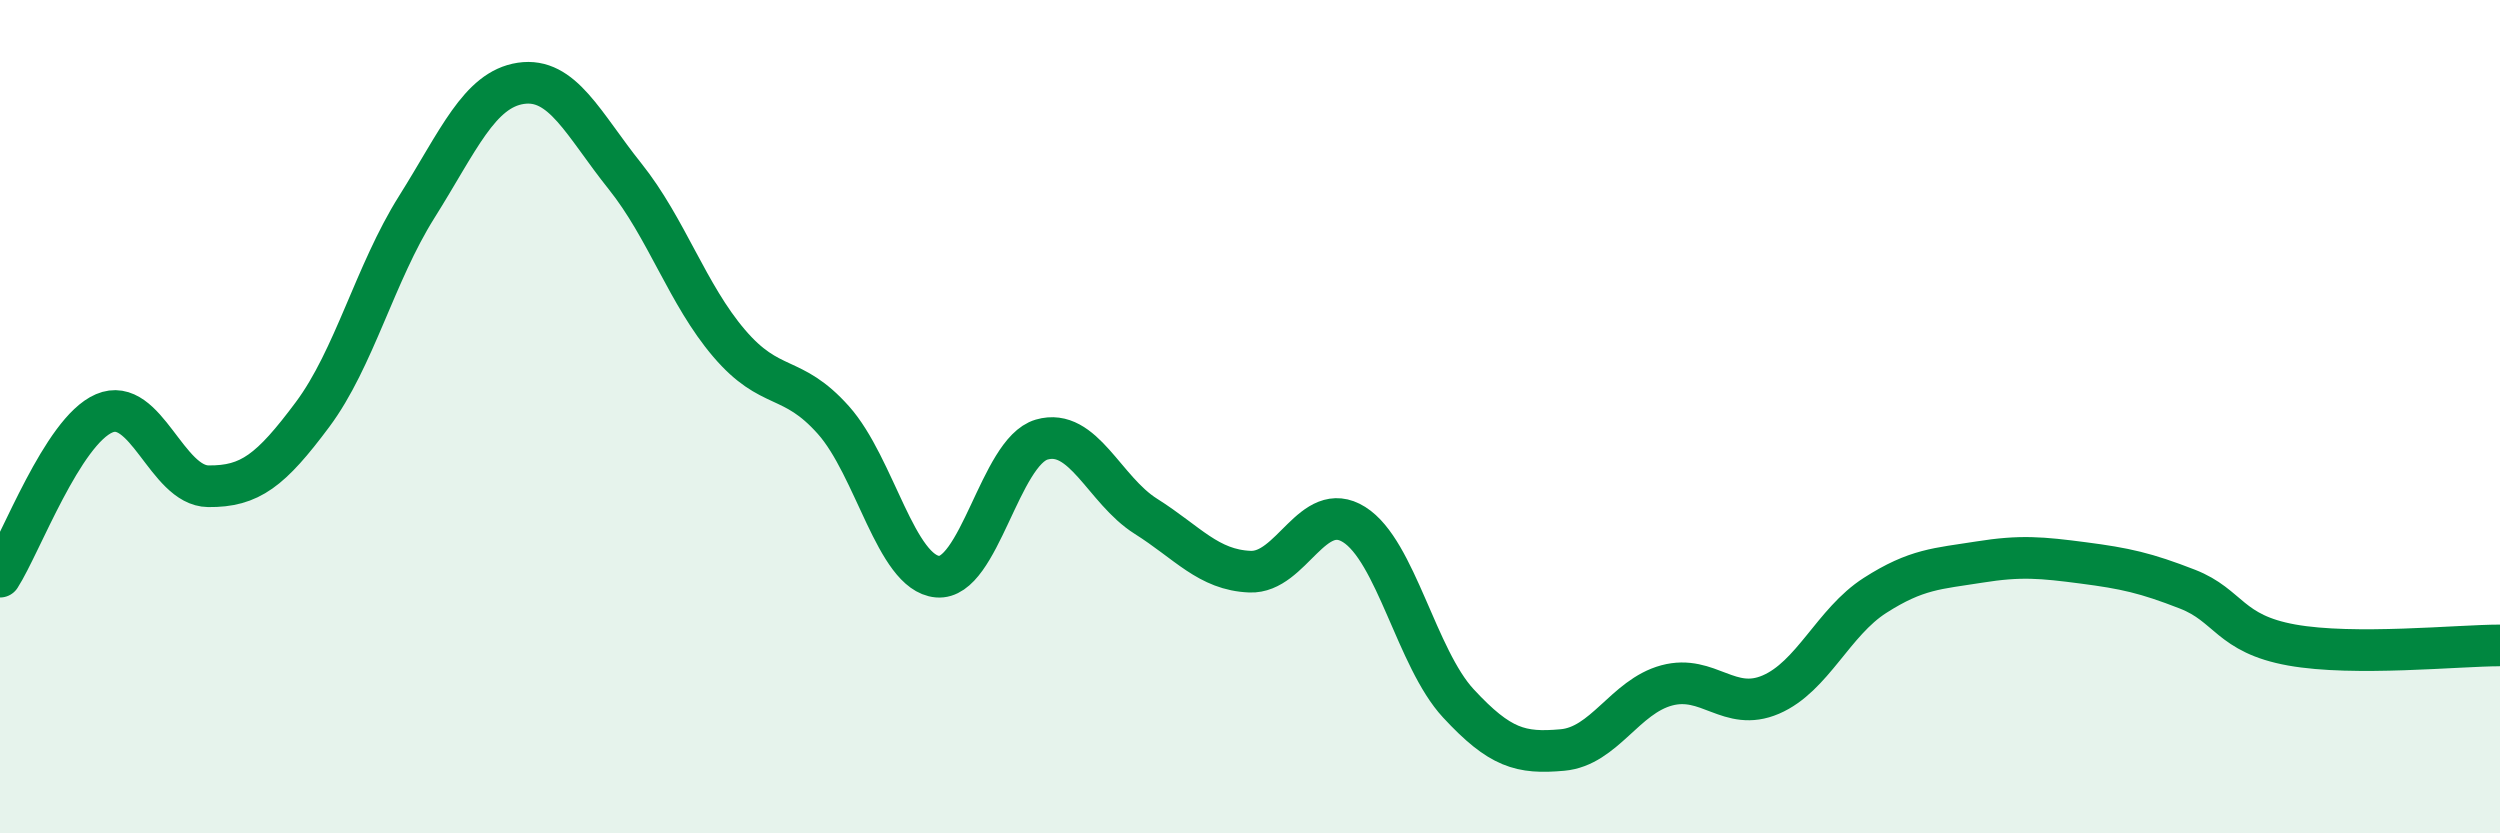
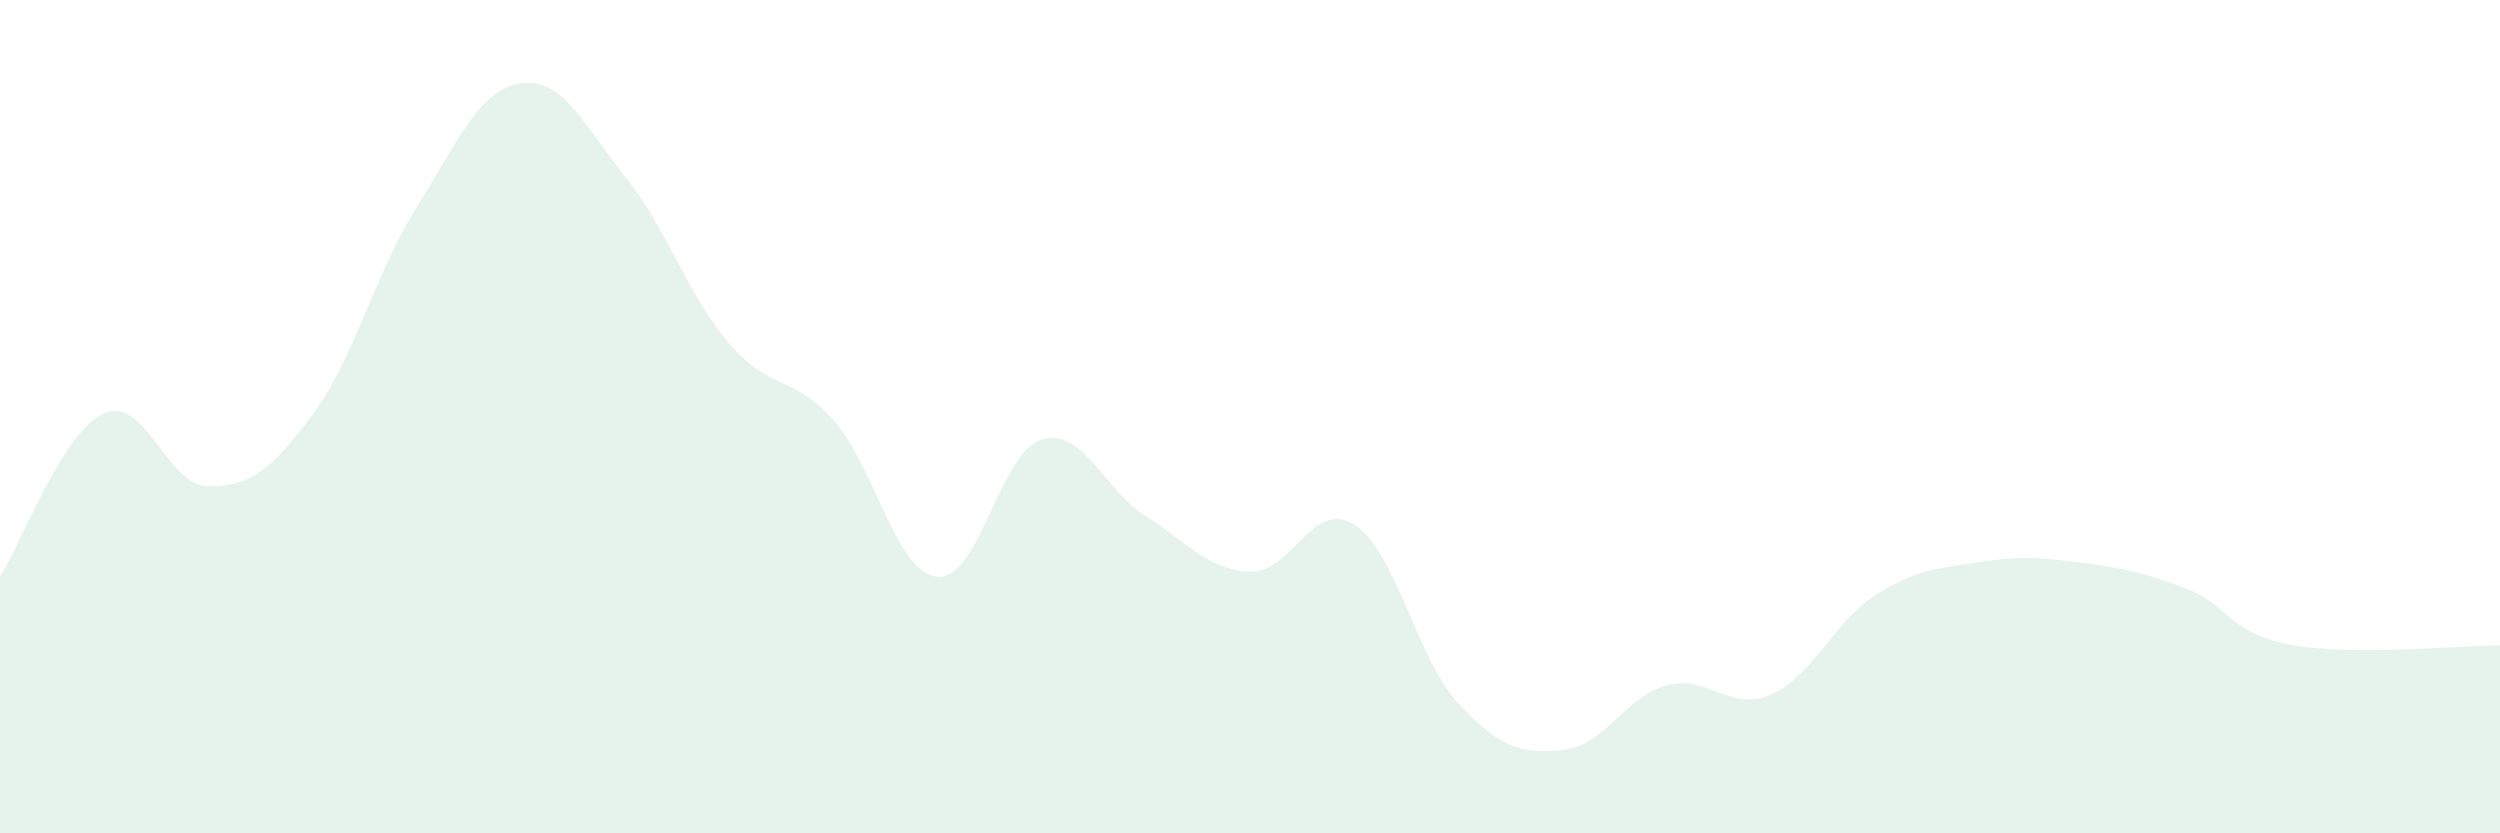
<svg xmlns="http://www.w3.org/2000/svg" width="60" height="20" viewBox="0 0 60 20">
  <path d="M 0,13.84 C 0.5,13.06 1.5,10.35 2.5,9.92 C 3.5,9.49 4,11.66 5,11.67 C 6,11.68 6.5,11.29 7.5,9.95 C 8.5,8.61 9,6.56 10,4.97 C 11,3.38 11.5,2.15 12.5,2 C 13.5,1.85 14,2.98 15,4.23 C 16,5.48 16.5,7.07 17.5,8.24 C 18.5,9.41 19,8.96 20,10.08 C 21,11.2 21.5,13.75 22.5,13.84 C 23.5,13.93 24,10.84 25,10.55 C 26,10.26 26.5,11.76 27.5,12.39 C 28.5,13.02 29,13.68 30,13.72 C 31,13.76 31.5,11.96 32.5,12.59 C 33.5,13.22 34,15.8 35,16.88 C 36,17.96 36.5,18.09 37.5,18 C 38.5,17.91 39,16.72 40,16.45 C 41,16.18 41.5,17.1 42.5,16.67 C 43.5,16.24 44,14.93 45,14.29 C 46,13.65 46.5,13.65 47.5,13.49 C 48.5,13.33 49,13.38 50,13.51 C 51,13.64 51.5,13.75 52.5,14.14 C 53.5,14.53 53.5,15.21 55,15.48 C 56.5,15.75 59,15.49 60,15.49L60 20L0 20Z" fill="#008740" opacity="0.1" stroke-linecap="round" stroke-linejoin="round" />
-   <path d="M 0,13.84 C 0.5,13.06 1.5,10.35 2.5,9.92 C 3.5,9.49 4,11.66 5,11.67 C 6,11.68 6.5,11.29 7.5,9.95 C 8.5,8.61 9,6.56 10,4.97 C 11,3.38 11.5,2.15 12.5,2 C 13.5,1.85 14,2.98 15,4.23 C 16,5.48 16.5,7.07 17.5,8.24 C 18.5,9.41 19,8.96 20,10.08 C 21,11.2 21.5,13.75 22.5,13.84 C 23.5,13.93 24,10.84 25,10.55 C 26,10.26 26.5,11.76 27.5,12.39 C 28.5,13.02 29,13.68 30,13.72 C 31,13.76 31.5,11.96 32.5,12.59 C 33.5,13.22 34,15.8 35,16.88 C 36,17.96 36.5,18.09 37.5,18 C 38.5,17.91 39,16.72 40,16.45 C 41,16.18 41.5,17.1 42.5,16.67 C 43.5,16.24 44,14.93 45,14.29 C 46,13.65 46.5,13.65 47.5,13.49 C 48.5,13.33 49,13.38 50,13.51 C 51,13.64 51.5,13.75 52.5,14.14 C 53.5,14.53 53.5,15.21 55,15.48 C 56.5,15.75 59,15.49 60,15.49" stroke="#008740" stroke-width="1" fill="none" stroke-linecap="round" stroke-linejoin="round" />
</svg>